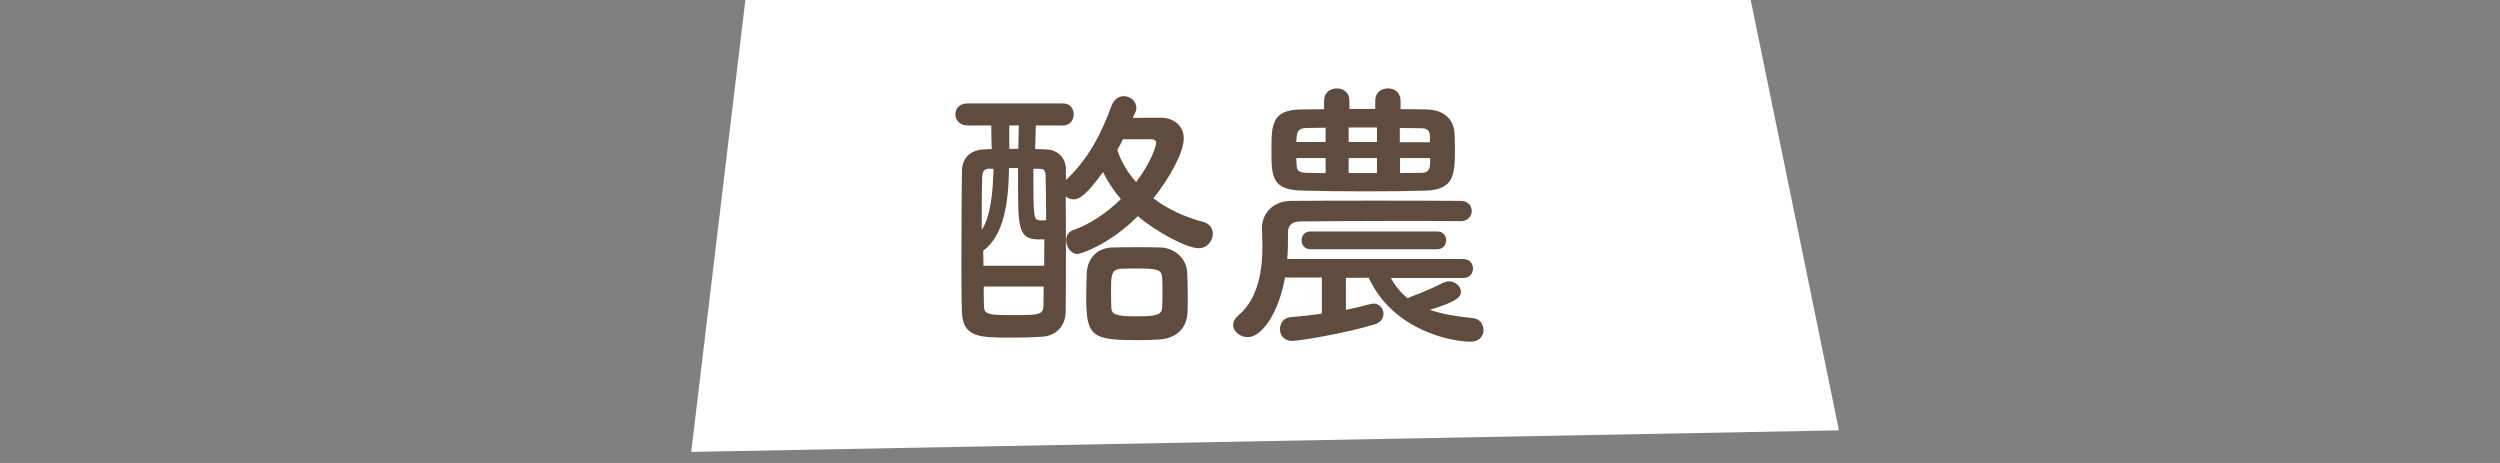
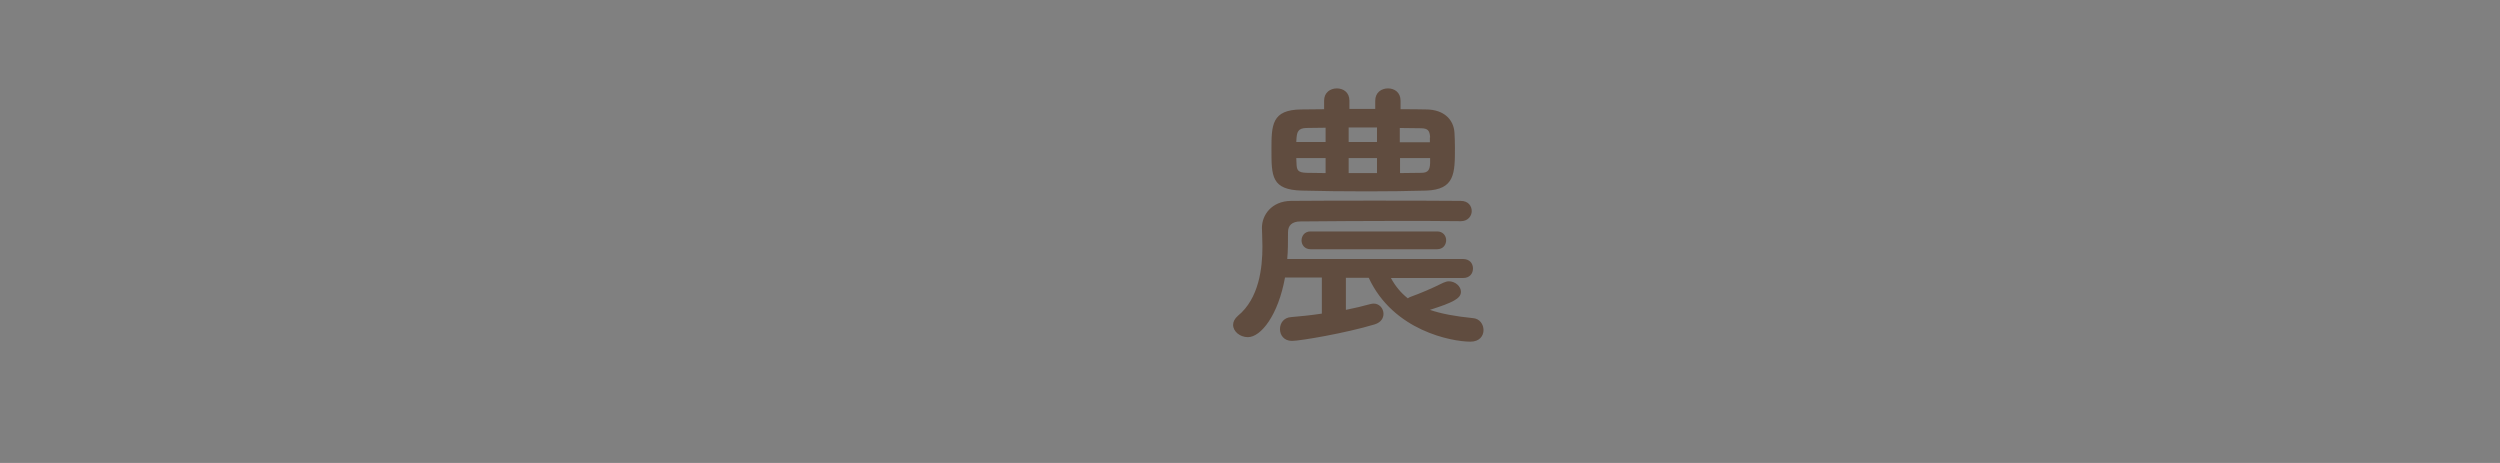
<svg xmlns="http://www.w3.org/2000/svg" width="108" height="20" viewBox="0 0 108 20" fill="none">
  <rect x="0" y="0" width="108" height="20" fill="#808080" stroke="none" />
-   <path d="M32.2 0L29.861 19.522L79.443 18.591L75.631 0H32.2Z" fill="white" />
-   <path d="M48.95 5.096C49.34 5.085 49.741 5.085 50.152 5.085C50.639 5.085 51.138 5.377 51.138 5.983C51.138 6.589 50.52 7.704 49.827 8.569C50.445 9.035 51.192 9.381 51.982 9.587C52.264 9.662 52.394 9.879 52.394 10.095C52.394 10.398 52.155 10.723 51.787 10.723C51.246 10.723 49.892 9.976 49.156 9.338C47.889 10.604 46.655 10.972 46.557 10.972C46.265 10.972 46.059 10.669 46.059 10.377C46.059 10.193 46.146 10.02 46.33 9.955C47.131 9.673 47.846 9.165 48.42 8.602C48.117 8.245 47.857 7.855 47.651 7.433C46.893 8.483 46.601 8.613 46.384 8.613C46.254 8.613 46.124 8.559 46.038 8.483C46.048 9.24 46.048 10.095 46.048 10.95C46.048 11.805 46.048 12.649 46.038 13.439C46.038 14.056 45.659 14.5 45.041 14.543C44.63 14.575 44.143 14.586 43.677 14.586C42.313 14.586 41.598 14.575 41.555 13.493C41.533 12.833 41.533 12.065 41.533 11.275C41.533 9.922 41.544 8.494 41.555 7.412C41.555 6.806 41.934 6.503 42.432 6.459C42.551 6.448 42.692 6.448 42.843 6.438C42.832 6.07 42.822 5.745 42.822 5.42H41.793C41.447 5.42 41.273 5.172 41.273 4.944C41.273 4.695 41.447 4.468 41.793 4.468H45.919C46.243 4.468 46.384 4.706 46.384 4.944C46.384 5.182 46.233 5.42 45.919 5.42H44.749C44.738 5.778 44.727 6.091 44.717 6.438C44.911 6.448 45.096 6.448 45.269 6.459C45.626 6.481 46.038 6.762 46.048 7.303V7.779C46.048 7.779 46.081 7.747 46.113 7.715C46.936 6.925 47.532 5.918 48.019 4.566C48.127 4.284 48.344 4.154 48.539 4.154C48.82 4.154 49.091 4.36 49.091 4.663C49.091 4.728 49.08 4.793 49.037 4.869L48.95 5.063V5.096ZM42.757 7.282C42.551 7.293 42.453 7.357 42.432 7.617C42.41 8.266 42.41 9.111 42.41 9.933C42.789 9.359 42.897 8.331 42.919 7.293H42.757V7.282ZM45.106 11.491C45.106 11.113 45.117 10.712 45.117 10.333C45.041 10.344 44.966 10.344 44.879 10.344C43.98 10.344 43.98 9.814 43.98 7.866V7.26H43.59C43.569 8.71 43.385 10.16 42.475 10.831C42.475 11.048 42.486 11.264 42.486 11.48H45.106V11.491ZM42.497 12.368C42.497 12.671 42.497 12.963 42.508 13.244C42.518 13.612 42.767 13.612 43.894 13.612C44.782 13.612 45.074 13.612 45.074 13.223C45.085 12.952 45.085 12.671 45.085 12.379H42.486L42.497 12.368ZM44.024 5.42H43.601V6.427H43.991L44.013 5.42H44.024ZM44.641 7.271C44.641 9.489 44.652 9.489 44.933 9.522H44.998C45.063 9.522 45.15 9.522 45.193 9.511C45.193 8.808 45.182 8.104 45.171 7.596C45.16 7.325 45.074 7.293 44.89 7.293H44.641V7.271ZM50.142 14.662C49.871 14.684 49.524 14.694 49.178 14.694C47.196 14.694 46.925 14.565 46.925 12.866C46.925 12.498 46.936 12.13 46.947 11.794C46.98 11.156 47.402 10.701 48.062 10.691C48.387 10.68 48.766 10.68 49.134 10.68C49.502 10.68 49.871 10.68 50.131 10.691C50.726 10.701 51.268 11.167 51.289 11.783C51.3 12.108 51.311 12.476 51.311 12.833C51.311 13.071 51.311 13.288 51.3 13.493C51.278 14.132 50.867 14.597 50.131 14.662H50.142ZM50.217 12.541C50.217 12.357 50.217 12.173 50.206 12.011C50.185 11.632 49.99 11.6 49.113 11.6C48.864 11.6 48.626 11.6 48.441 11.61C47.998 11.621 47.998 11.924 47.998 12.541C47.998 12.812 47.998 13.082 48.008 13.277C48.019 13.58 48.171 13.666 49.113 13.666C49.99 13.666 50.196 13.591 50.206 13.277C50.217 13.071 50.217 12.801 50.217 12.53V12.541ZM48.506 6.026C48.431 6.178 48.355 6.329 48.268 6.481C48.441 7 48.723 7.466 49.08 7.866C49.741 7 49.947 6.286 49.947 6.178C49.947 6.081 49.882 6.016 49.719 6.016H48.506V6.026Z" fill="#604C3F" />
  <path d="M60.081 12C60.276 12.357 60.514 12.65 60.818 12.888C60.85 12.866 60.894 12.834 60.937 12.823C61.359 12.671 61.846 12.466 62.344 12.217C62.431 12.184 62.507 12.152 62.593 12.152C62.864 12.152 63.113 12.368 63.113 12.606C63.113 12.899 62.756 13.072 61.771 13.386C62.279 13.559 62.875 13.667 63.633 13.743C63.925 13.764 64.088 14.013 64.088 14.262C64.088 14.511 63.914 14.76 63.525 14.76C62.724 14.76 60.19 14.294 59.129 12H58.143V13.386C58.522 13.31 58.89 13.223 59.194 13.137C59.248 13.126 59.291 13.115 59.345 13.115C59.594 13.115 59.767 13.331 59.767 13.559C59.767 13.743 59.659 13.927 59.388 14.013C58.132 14.392 56.162 14.727 55.815 14.727C55.469 14.727 55.295 14.479 55.295 14.219C55.295 13.959 55.458 13.721 55.772 13.699C56.14 13.667 56.606 13.624 57.104 13.548V11.989H55.512C55.22 13.613 54.472 14.565 53.909 14.565C53.563 14.565 53.27 14.316 53.27 14.035C53.27 13.905 53.336 13.764 53.476 13.645C54.397 12.888 54.537 11.568 54.537 10.648C54.537 10.323 54.516 10.042 54.516 9.858V9.836C54.516 9.295 54.927 8.689 55.772 8.678C56.92 8.667 58.132 8.667 59.378 8.667C60.623 8.667 61.89 8.667 63.102 8.678C63.427 8.678 63.579 8.895 63.579 9.122C63.579 9.327 63.416 9.555 63.113 9.555H63.102C62.193 9.544 61.273 9.544 60.374 9.544C58.923 9.544 57.504 9.555 56.183 9.566C55.804 9.566 55.642 9.749 55.642 10.031C55.642 10.529 55.642 10.81 55.609 11.189H63.2C63.492 11.189 63.633 11.383 63.633 11.6C63.633 11.816 63.492 12.011 63.2 12.011H60.081V12ZM60.525 4.718C60.894 4.718 61.273 4.718 61.63 4.728C62.366 4.739 62.788 5.15 62.832 5.713C62.843 5.886 62.853 6.135 62.853 6.373C62.853 7.488 62.853 8.191 61.608 8.234C60.818 8.256 59.93 8.267 59.053 8.267C58.067 8.267 57.082 8.256 56.248 8.234C54.927 8.202 54.927 7.618 54.927 6.46C54.927 5.399 54.938 4.739 56.216 4.728C56.541 4.728 56.855 4.718 57.201 4.718V4.35C57.201 3.992 57.472 3.819 57.753 3.819C58.035 3.819 58.295 3.992 58.295 4.35V4.707H59.41V4.35C59.41 3.992 59.681 3.819 59.962 3.819C60.244 3.819 60.504 3.992 60.504 4.35V4.718H60.525ZM57.266 5.518C56.974 5.518 56.692 5.529 56.422 5.529C56.075 5.54 56.032 5.713 56.01 5.962C56.01 6.016 55.999 6.07 55.999 6.135H57.266V5.518ZM57.266 6.828H55.999C55.999 6.914 56.01 7.001 56.01 7.077C56.021 7.347 56.064 7.455 56.443 7.466C56.703 7.466 56.984 7.477 57.266 7.477V6.828ZM56.616 10.767C56.356 10.767 56.227 10.572 56.227 10.388C56.227 10.193 56.356 9.998 56.616 9.998H62.085C62.344 9.998 62.474 10.193 62.474 10.377C62.474 10.572 62.344 10.767 62.085 10.767H56.616ZM59.486 5.507H58.262V6.135H59.486V5.507ZM59.486 6.828H58.262V7.477H59.486V6.828ZM61.781 5.93C61.76 5.648 61.695 5.54 61.37 5.54C61.078 5.54 60.785 5.529 60.471 5.529V6.146H61.771V5.94L61.781 5.93ZM61.781 6.828H60.482V7.477C60.785 7.477 61.11 7.466 61.402 7.466C61.695 7.466 61.771 7.336 61.781 7.044V6.828Z" fill="#604C3F" />
</svg>